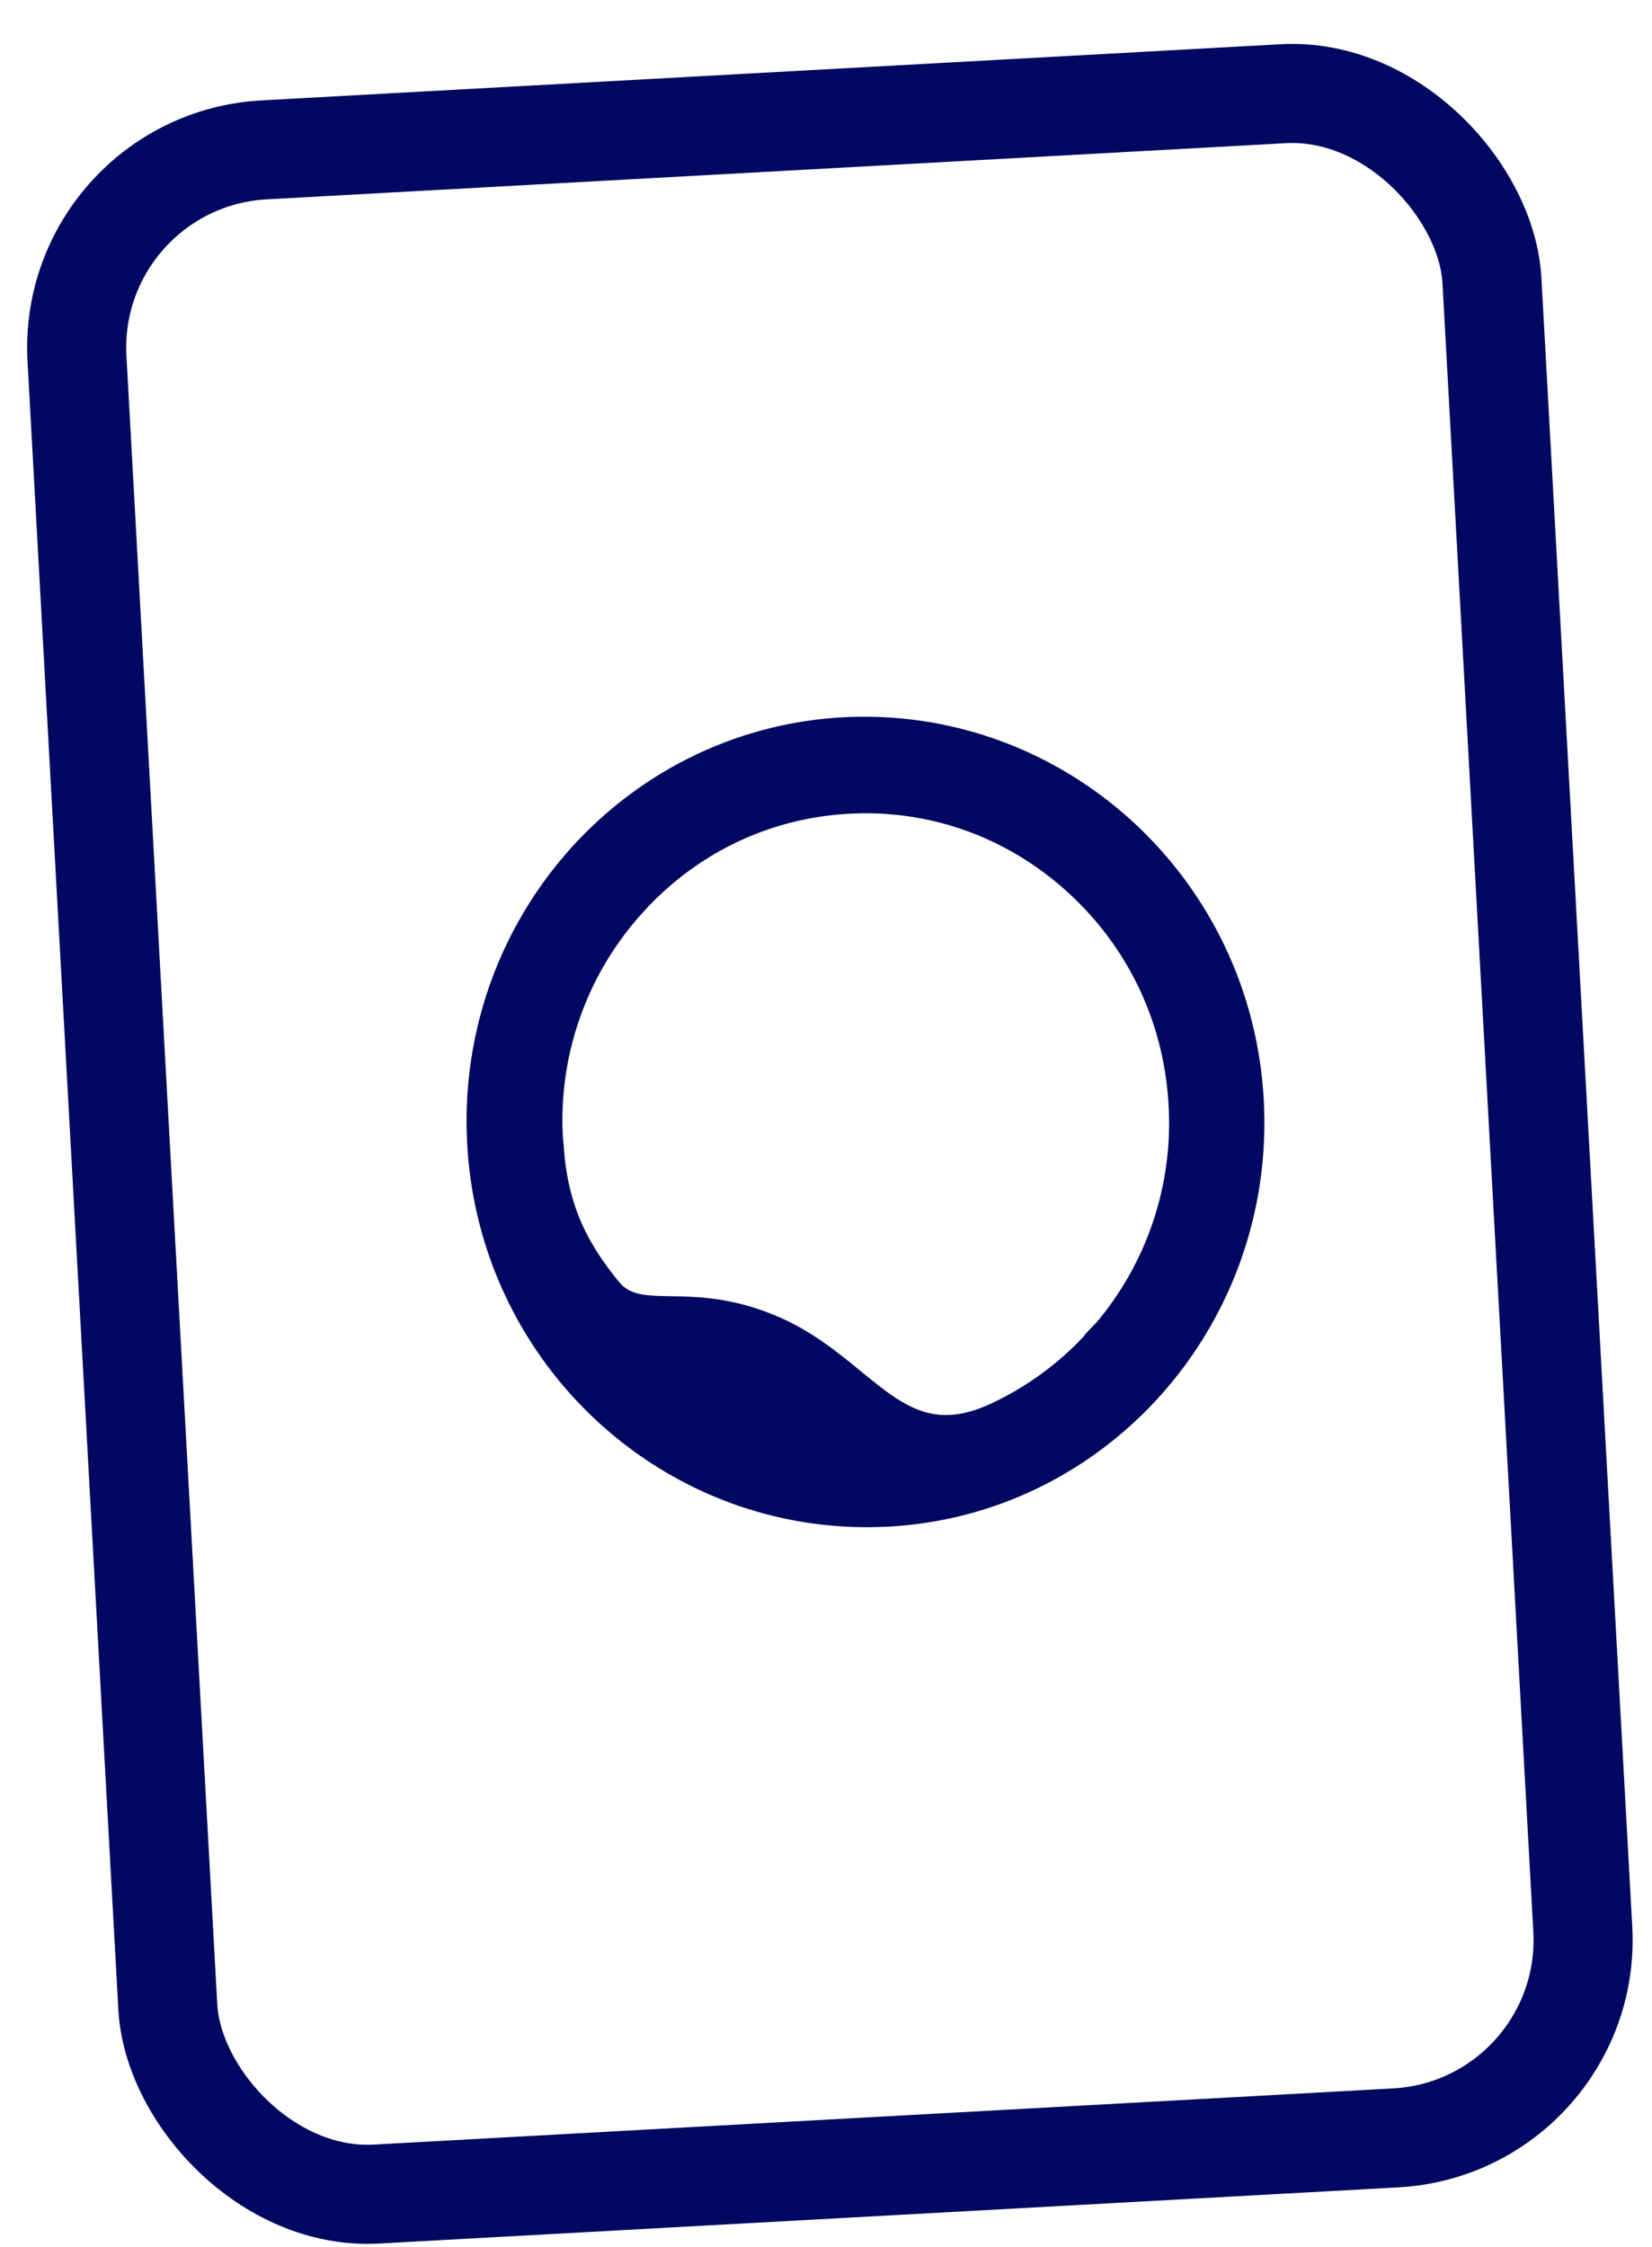
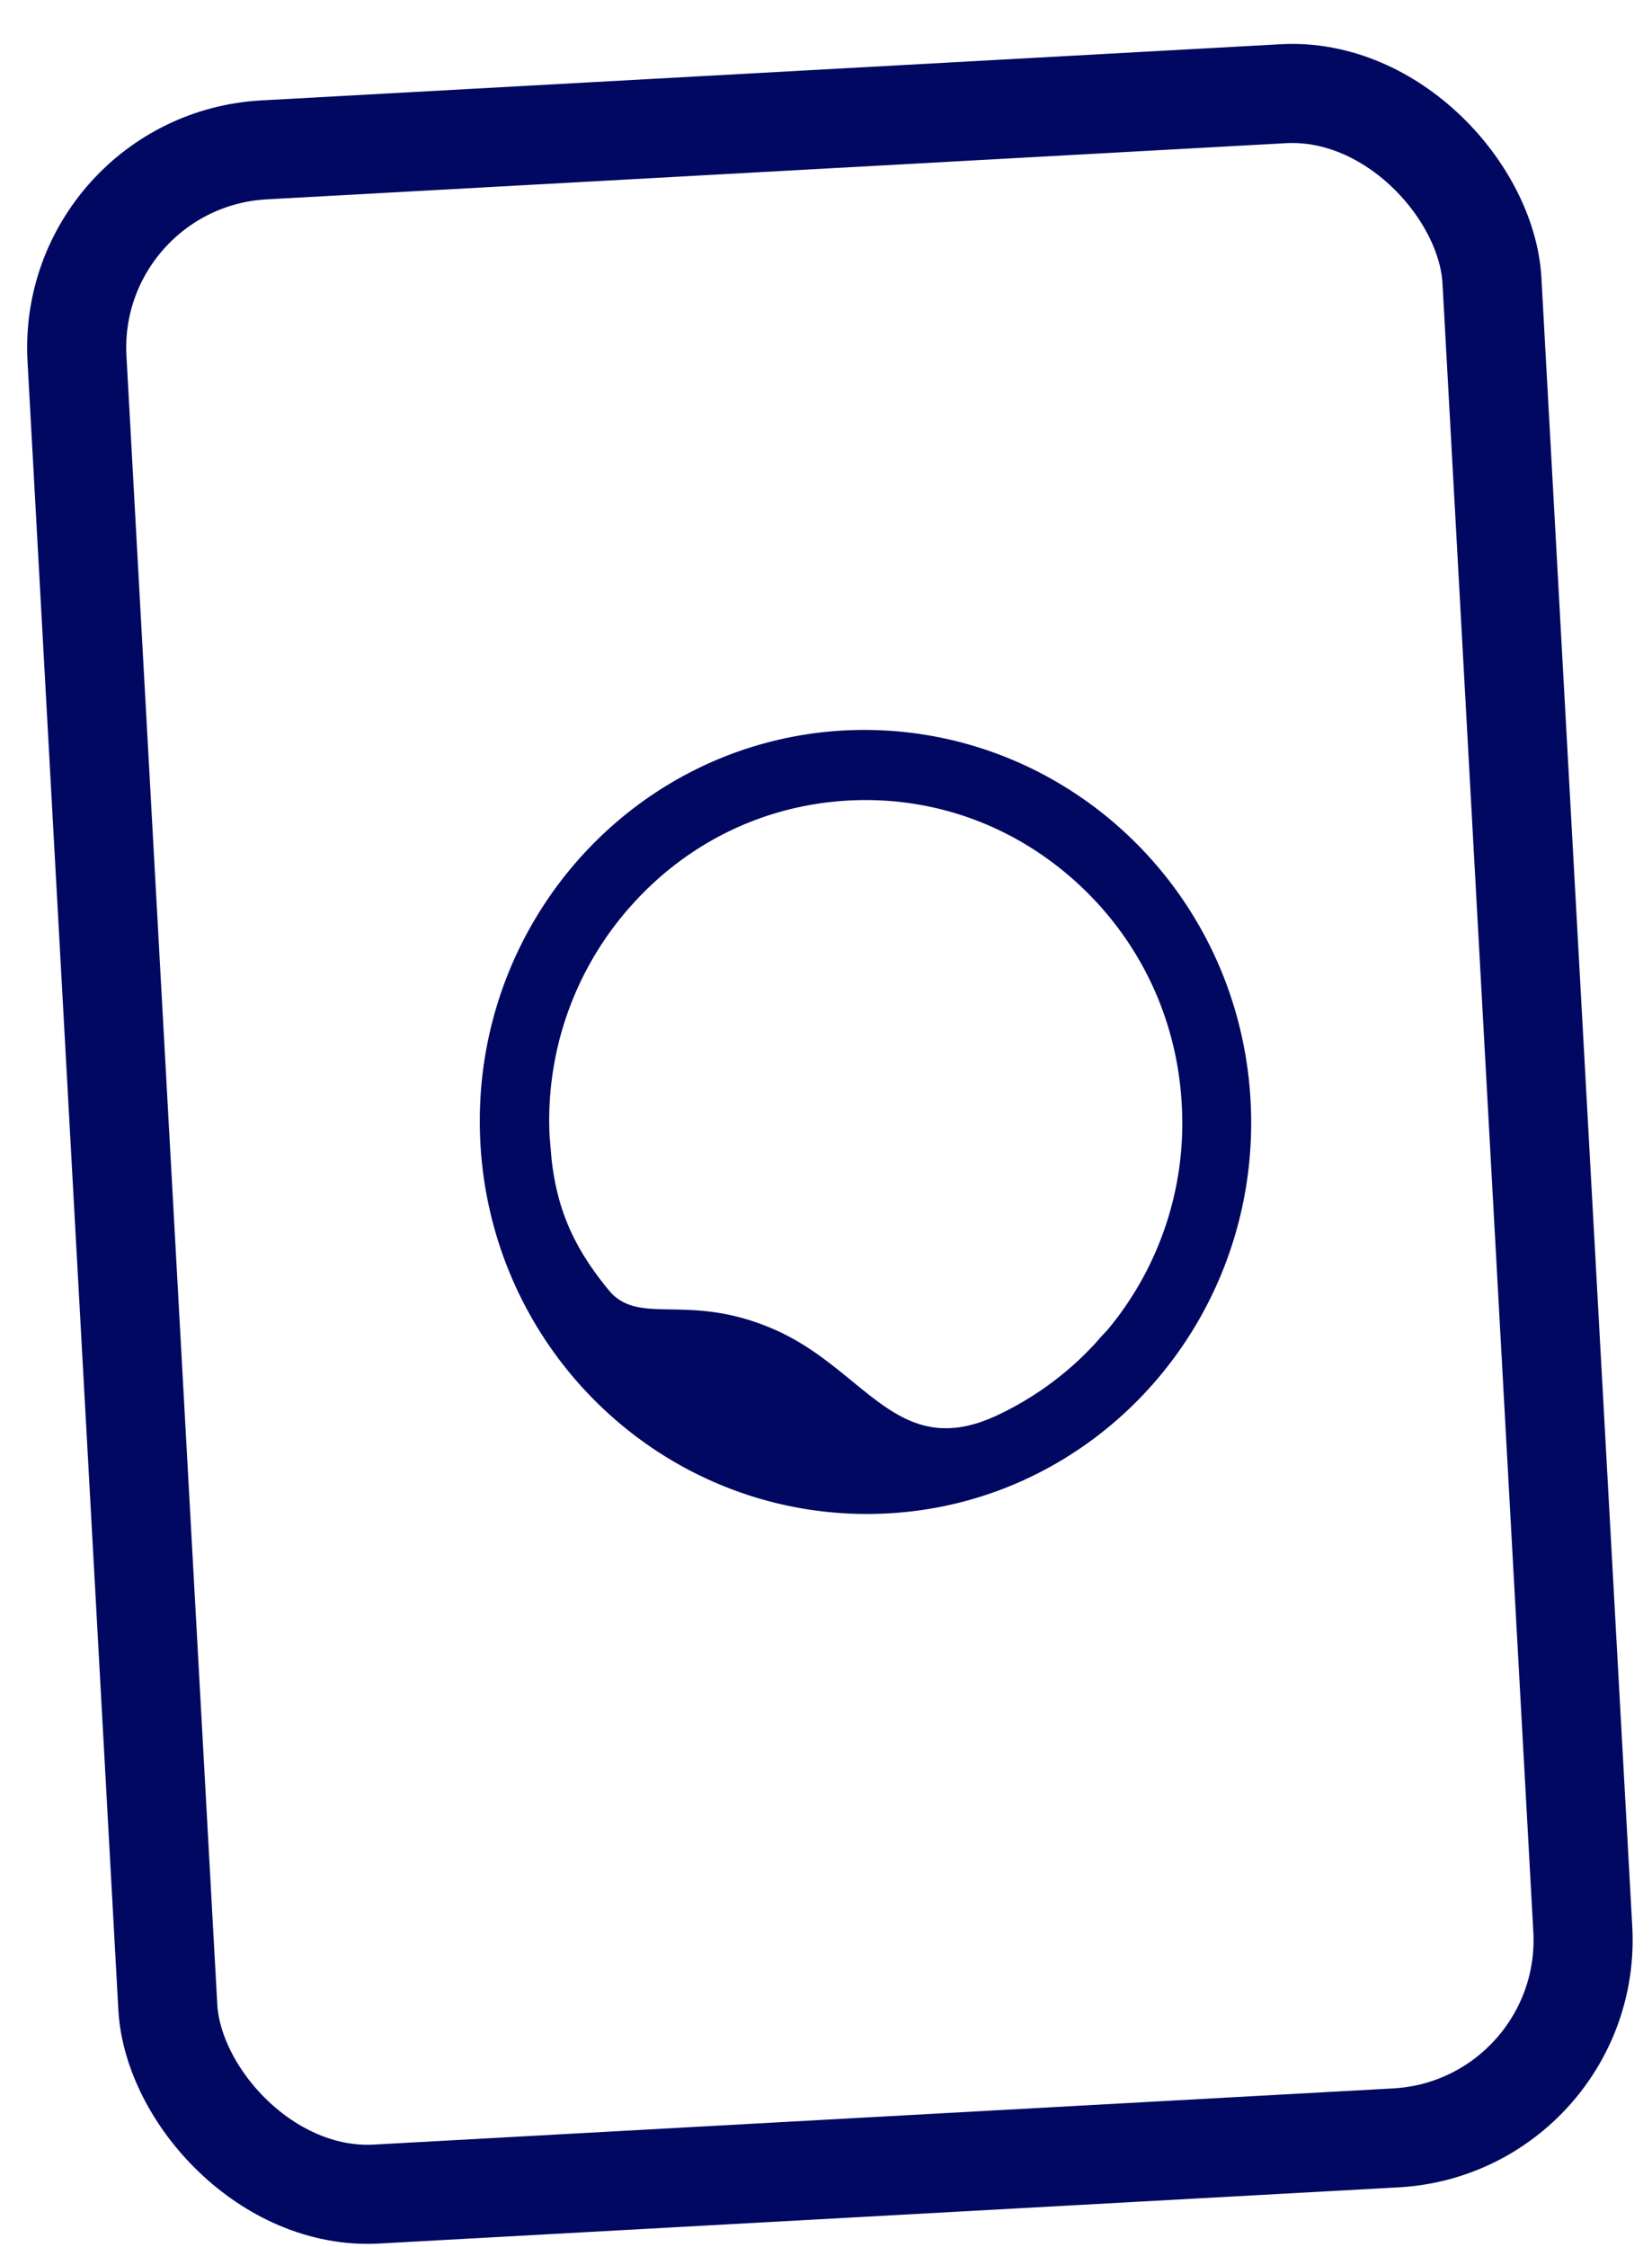
<svg xmlns="http://www.w3.org/2000/svg" width="25" height="34" fill="none">
  <rect width="21.456" height="30.993" rx="3" transform="matrix(.998 -.055 .055 .998 1 2.433)" stroke="#000861" stroke-width="1.5" />
-   <path d="M12.83 11.05c-3.22.144-5.71 2.915-5.563 6.188s2.878 5.8 6.098 5.665 5.71-2.915 5.563-6.188-2.874-5.8-6.098-5.665zm3.804 9.212l-.023.025-.073.08-.055.056-.023.025a4.79 4.79 0 0 1-1.381.973c-1.48.686-1.964-.658-3.298-1.276-1.285-.59-2.016-.108-2.498-.547-.015-.014-.03-.028-.04-.042l-.01-.01-.04-.047c-.5-.617-.758-1.177-.846-1.958l-.03-.352a4.87 4.87 0 0 1 1.248-3.5c.862-.96 2.038-1.52 3.317-1.578s2.5.396 3.446 1.274 1.5 2.074 1.558 3.374a4.88 4.88 0 0 1-1.13 3.369l-.123.13z" fill="#000861" />
-   <path d="M16.634 20.262zm0 0l-.023.025-.073.08-.055.056-.023.025a4.79 4.79 0 0 1-1.381.973c-1.48.686-1.964-.658-3.298-1.276-1.285-.59-2.016-.108-2.498-.547-.015-.014-.03-.028-.04-.042l-.01-.01-.04-.047c-.5-.617-.758-1.177-.846-1.958l-.03-.352a4.87 4.87 0 0 1 1.248-3.5c.862-.96 2.038-1.52 3.317-1.578s2.5.396 3.446 1.274 1.5 2.074 1.558 3.374a4.88 4.88 0 0 1-1.13 3.369l-.123.13zM12.83 11.05c-3.22.144-5.71 2.915-5.563 6.188s2.878 5.8 6.098 5.665 5.71-2.915 5.563-6.188-2.874-5.8-6.098-5.665z" stroke="#000861" stroke-width=".4" />
+   <path d="M12.83 11.05c-3.22.144-5.71 2.915-5.563 6.188s2.878 5.8 6.098 5.665 5.71-2.915 5.563-6.188-2.874-5.8-6.098-5.665zm3.804 9.212l-.023.025-.073.08-.055.056-.023.025a4.79 4.79 0 0 1-1.381.973c-1.48.686-1.964-.658-3.298-1.276-1.285-.59-2.016-.108-2.498-.547-.015-.014-.03-.028-.04-.042l-.01-.01-.04-.047c-.5-.617-.758-1.177-.846-1.958l-.03-.352a4.87 4.87 0 0 1 1.248-3.5c.862-.96 2.038-1.52 3.317-1.578s2.5.396 3.446 1.274 1.5 2.074 1.558 3.374a4.88 4.88 0 0 1-1.13 3.369l-.123.13" fill="#000861" />
</svg>